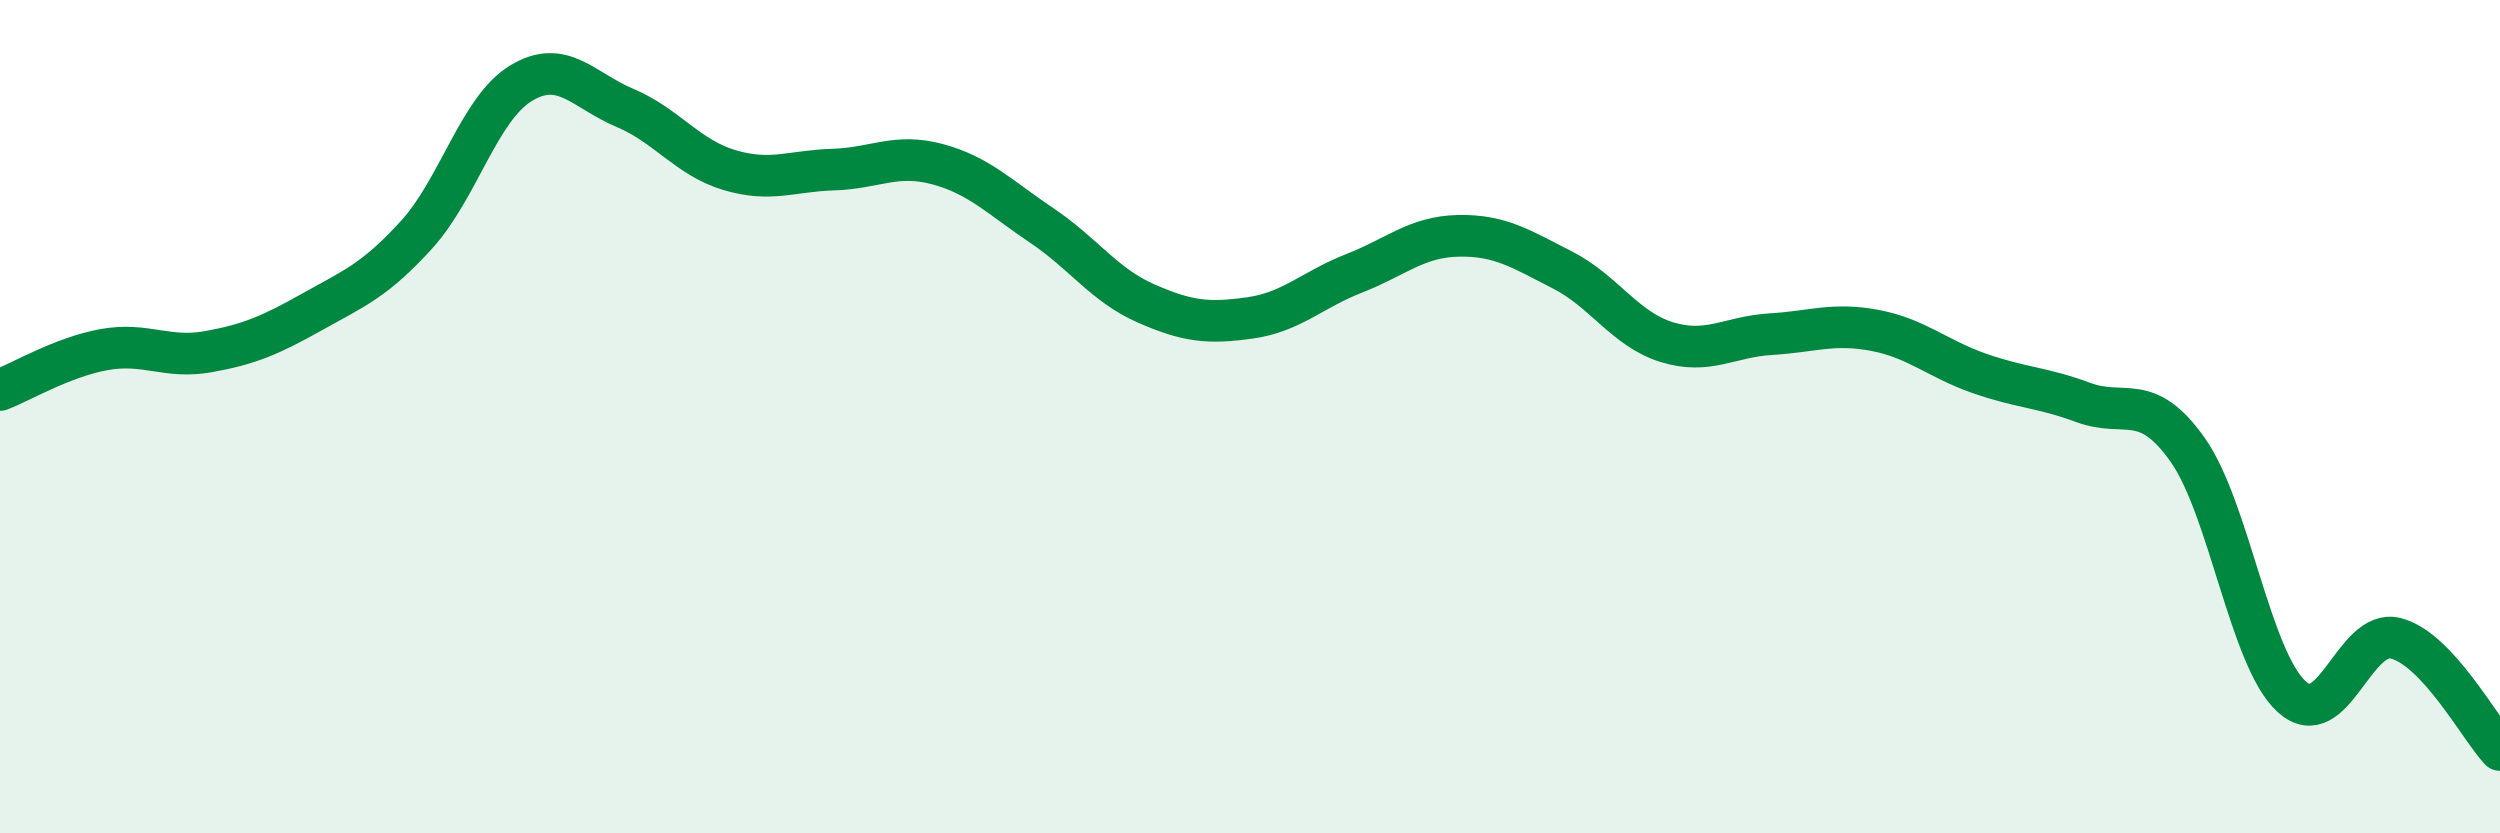
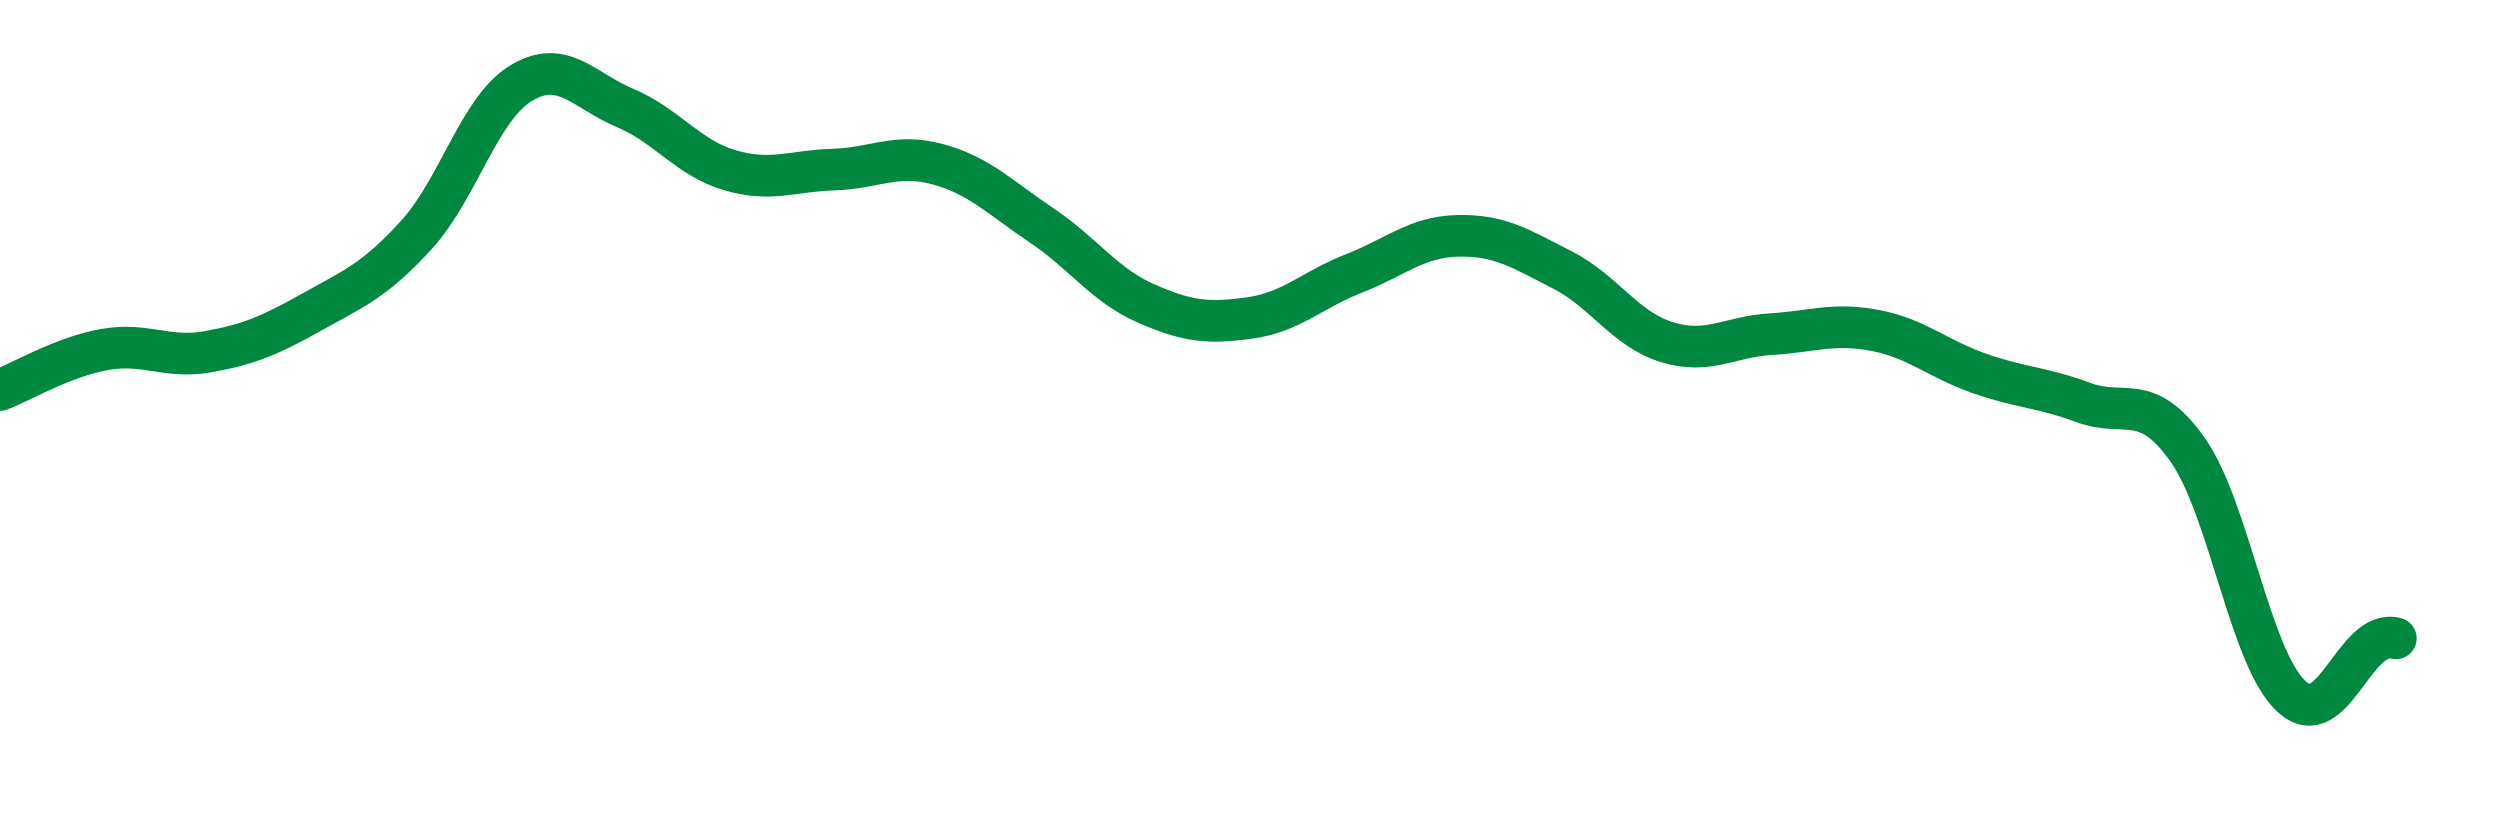
<svg xmlns="http://www.w3.org/2000/svg" width="60" height="20" viewBox="0 0 60 20">
-   <path d="M 0,9.36 C 0.5,9.17 1.5,8.57 2.5,8.39 C 3.5,8.21 4,8.62 5,8.44 C 6,8.26 6.5,8.04 7.5,7.48 C 8.5,6.92 9,6.73 10,5.63 C 11,4.53 11.5,2.61 12.5,2 C 13.5,1.39 14,2.17 15,2.59 C 16,3.01 16.5,3.78 17.5,4.08 C 18.5,4.38 19,4.1 20,4.07 C 21,4.04 21.5,3.67 22.5,3.94 C 23.5,4.21 24,4.74 25,5.41 C 26,6.08 26.5,6.84 27.5,7.28 C 28.5,7.72 29,7.77 30,7.63 C 31,7.49 31.5,6.95 32.5,6.56 C 33.5,6.17 34,5.68 35,5.66 C 36,5.64 36.5,5.97 37.5,6.48 C 38.5,6.99 39,7.9 40,8.21 C 41,8.52 41.5,8.08 42.5,8.02 C 43.5,7.96 44,7.74 45,7.93 C 46,8.12 46.5,8.61 47.5,8.96 C 48.5,9.31 49,9.29 50,9.66 C 51,10.03 51.5,9.38 52.5,10.79 C 53.5,12.2 54,15.81 55,16.72 C 56,17.63 56.5,15.06 57.5,15.32 C 58.5,15.58 59.5,17.46 60,18L60 20L0 20Z" fill="#008740" opacity="0.1" stroke-linecap="round" stroke-linejoin="round" />
-   <path d="M 0,9.36 C 0.5,9.17 1.5,8.57 2.5,8.39 C 3.5,8.21 4,8.62 5,8.44 C 6,8.26 6.5,8.04 7.5,7.48 C 8.5,6.92 9,6.73 10,5.63 C 11,4.53 11.5,2.61 12.5,2 C 13.5,1.39 14,2.17 15,2.59 C 16,3.01 16.5,3.78 17.5,4.08 C 18.5,4.38 19,4.1 20,4.07 C 21,4.04 21.5,3.67 22.5,3.94 C 23.5,4.21 24,4.74 25,5.41 C 26,6.08 26.5,6.84 27.5,7.28 C 28.5,7.72 29,7.77 30,7.63 C 31,7.49 31.5,6.95 32.5,6.56 C 33.5,6.17 34,5.68 35,5.66 C 36,5.64 36.5,5.97 37.5,6.48 C 38.5,6.99 39,7.9 40,8.21 C 41,8.52 41.5,8.08 42.5,8.02 C 43.5,7.96 44,7.74 45,7.93 C 46,8.12 46.5,8.61 47.5,8.96 C 48.5,9.31 49,9.29 50,9.66 C 51,10.03 51.5,9.38 52.5,10.79 C 53.5,12.2 54,15.81 55,16.72 C 56,17.63 56.5,15.06 57.5,15.32 C 58.5,15.58 59.5,17.46 60,18" stroke="#008740" stroke-width="1" fill="none" stroke-linecap="round" stroke-linejoin="round" />
+   <path d="M 0,9.36 C 0.5,9.17 1.5,8.57 2.5,8.39 C 3.5,8.21 4,8.62 5,8.44 C 6,8.26 6.5,8.04 7.5,7.48 C 8.5,6.92 9,6.73 10,5.63 C 11,4.53 11.5,2.61 12.5,2 C 13.5,1.39 14,2.17 15,2.59 C 16,3.01 16.5,3.78 17.5,4.08 C 18.5,4.38 19,4.1 20,4.07 C 21,4.04 21.5,3.67 22.5,3.94 C 23.5,4.21 24,4.74 25,5.41 C 26,6.08 26.5,6.84 27.5,7.28 C 28.5,7.72 29,7.77 30,7.63 C 31,7.49 31.5,6.95 32.5,6.56 C 33.5,6.17 34,5.68 35,5.66 C 36,5.64 36.5,5.97 37.5,6.48 C 38.5,6.99 39,7.9 40,8.21 C 41,8.52 41.5,8.08 42.5,8.02 C 43.5,7.96 44,7.74 45,7.93 C 46,8.12 46.5,8.61 47.5,8.96 C 48.5,9.31 49,9.29 50,9.66 C 51,10.03 51.5,9.38 52.5,10.79 C 53.5,12.2 54,15.81 55,16.72 C 56,17.63 56.5,15.06 57.5,15.32 " stroke="#008740" stroke-width="1" fill="none" stroke-linecap="round" stroke-linejoin="round" />
</svg>